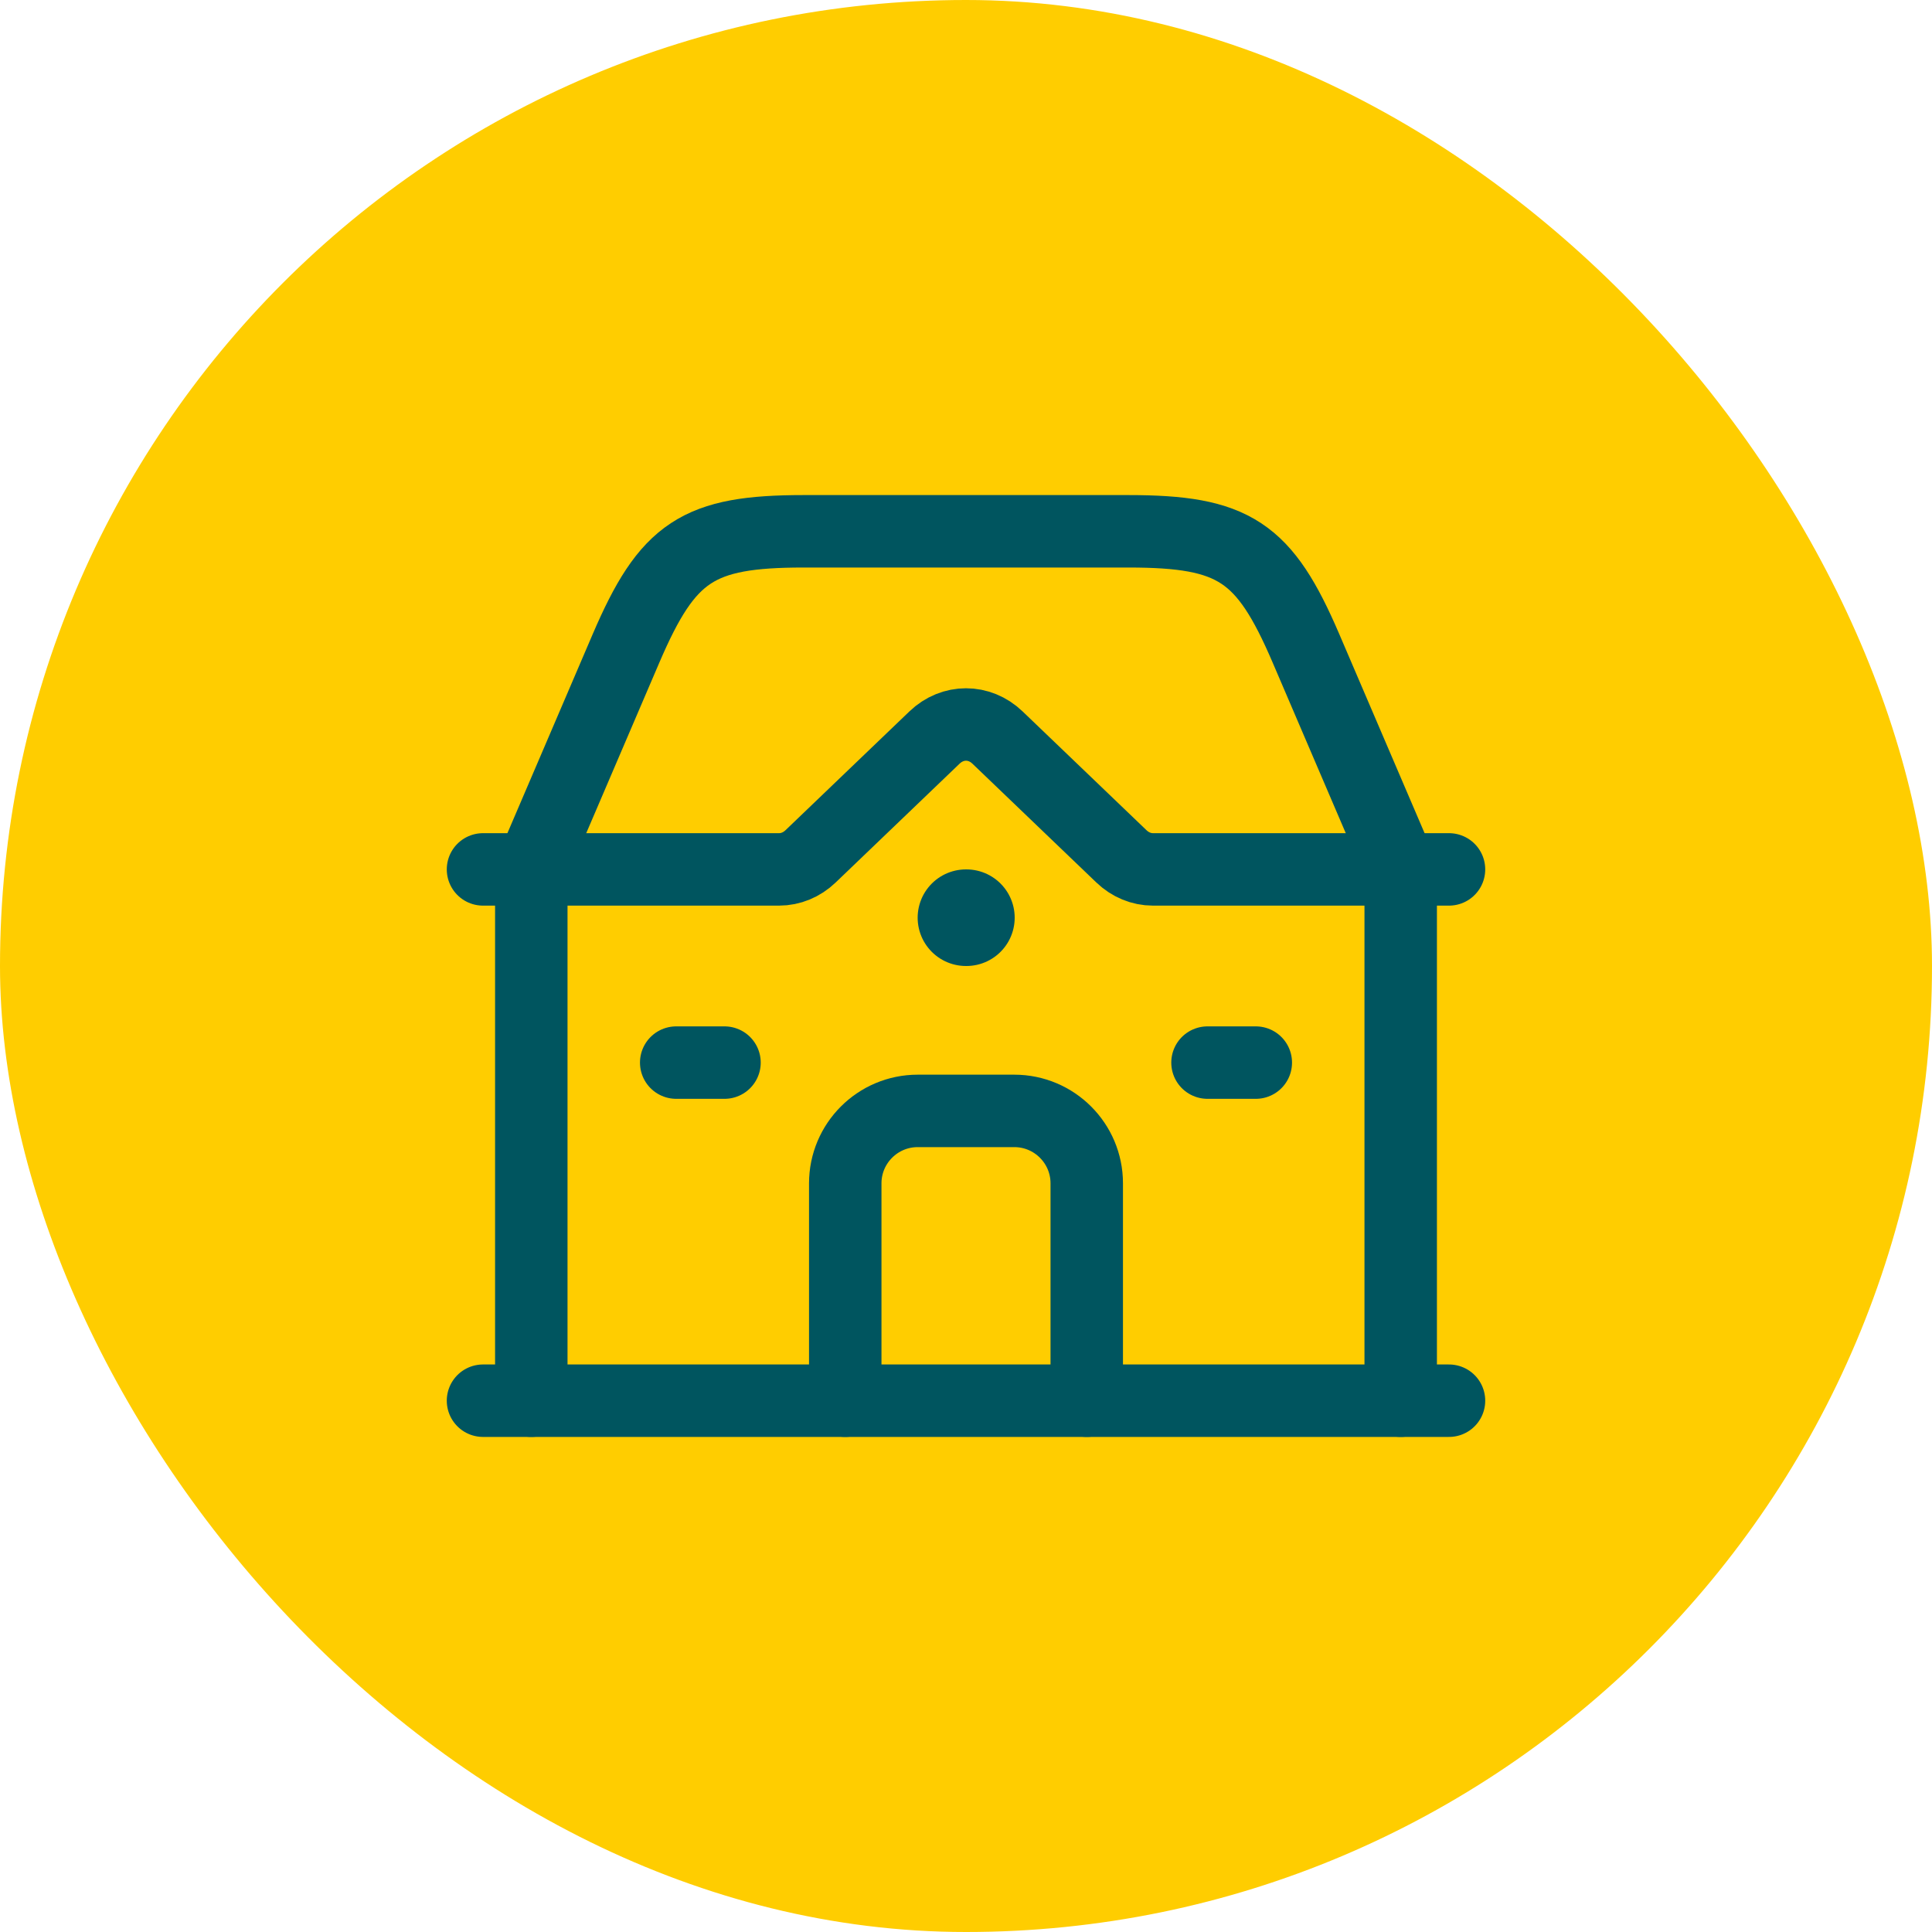
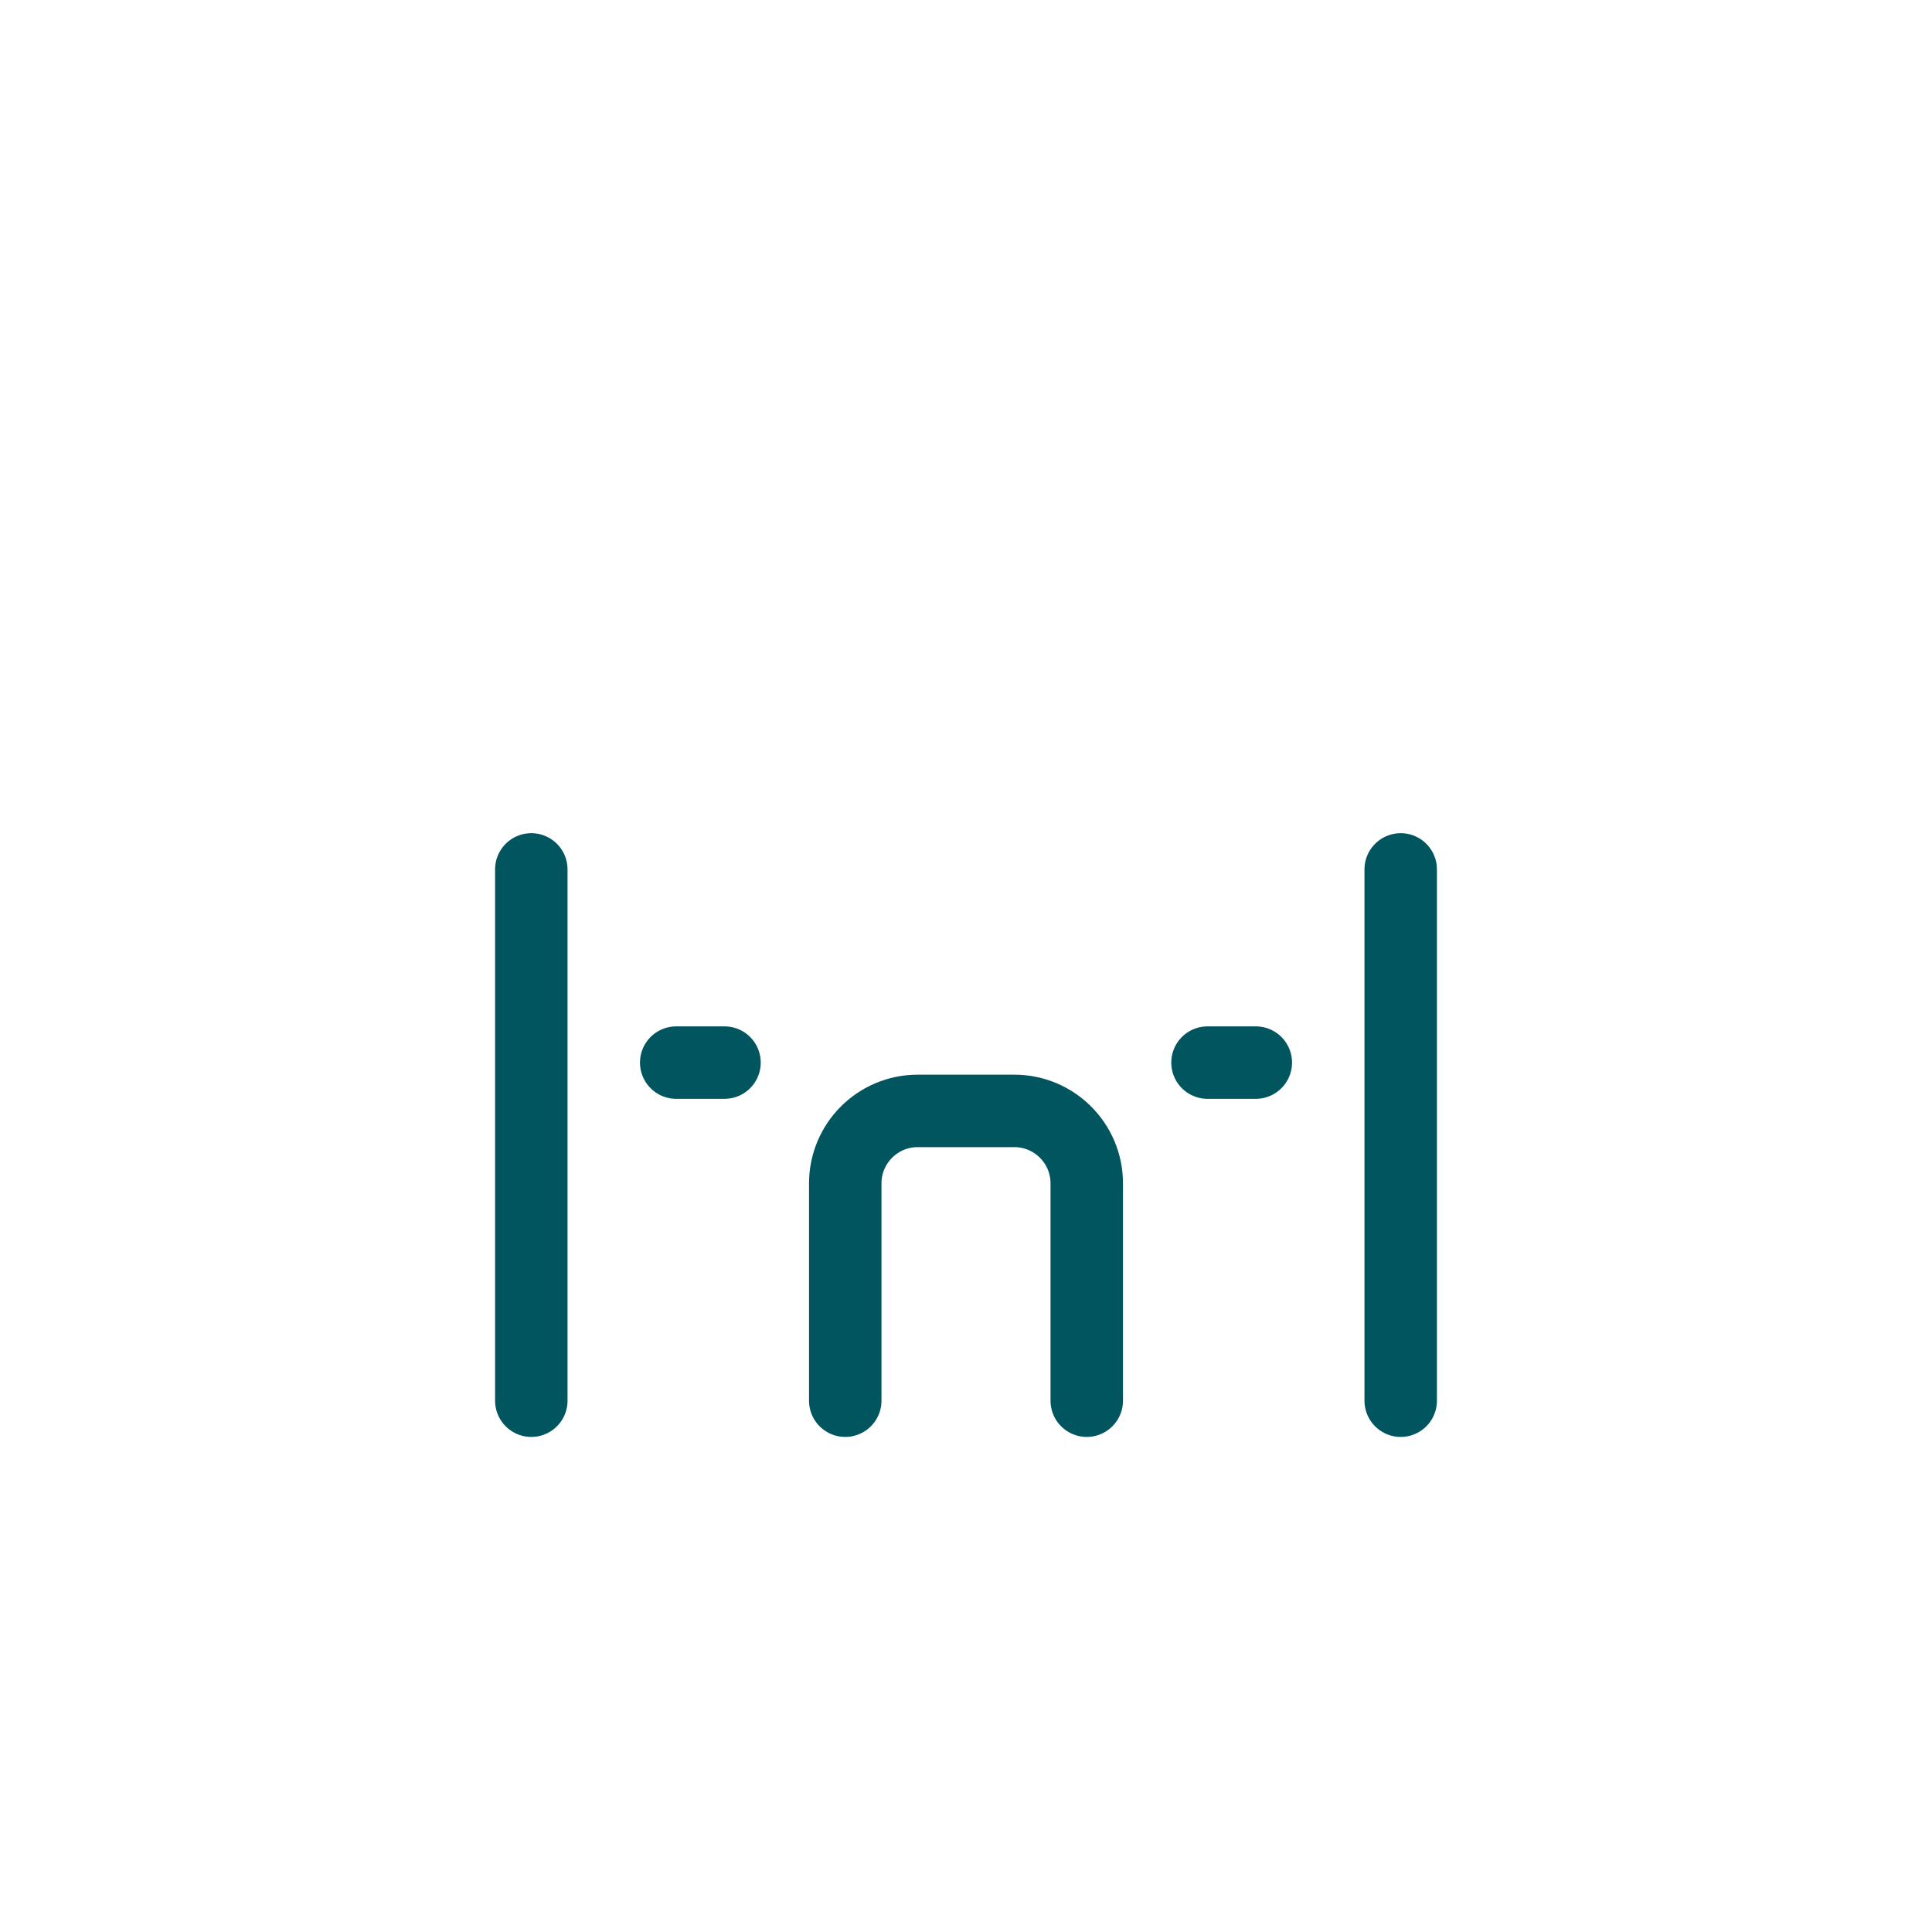
<svg xmlns="http://www.w3.org/2000/svg" width="40" height="40" viewBox="0 0 40 40" fill="none">
-   <rect width="40" height="40" rx="20" fill="#FFCD00" />
-   <path d="M10 18H16.13C16.369 18 16.6 17.904 16.781 17.731L19.349 15.269C19.724 14.91 20.276 14.91 20.651 15.269L23.219 17.731C23.4 17.904 23.631 18 23.87 18H30" stroke="#00555F" stroke-width="1.5" stroke-linecap="round" stroke-linejoin="round" />
-   <path d="M11 18L12.961 13.424C13.823 11.414 14.45 11 16.638 11H23.362C25.55 11 26.177 11.414 27.039 13.424L29 18" stroke="#00555F" stroke-width="1.5" stroke-linecap="round" stroke-linejoin="round" />
  <path d="M11 18V29" stroke="#00555F" stroke-width="1.5" stroke-linecap="round" stroke-linejoin="round" />
  <path d="M29 18V29" stroke="#00555F" stroke-width="1.5" stroke-linecap="round" stroke-linejoin="round" />
-   <path d="M10 29H30" stroke="#00555F" stroke-width="1.5" stroke-linecap="round" stroke-linejoin="round" />
-   <path d="M20.008 19H19.999" stroke="#00555F" stroke-width="2" stroke-linecap="round" stroke-linejoin="round" />
  <path d="M17.5 29V24.5C17.5 23.672 18.172 23 19 23H21C21.828 23 22.5 23.672 22.5 24.5V29" stroke="#00555F" stroke-width="1.5" stroke-linecap="round" stroke-linejoin="round" />
  <path d="M14 22H15" stroke="#00555F" stroke-width="1.5" stroke-linecap="round" stroke-linejoin="round" />
  <path d="M25 22H26" stroke="#00555F" stroke-width="1.5" stroke-linecap="round" stroke-linejoin="round" />
</svg>